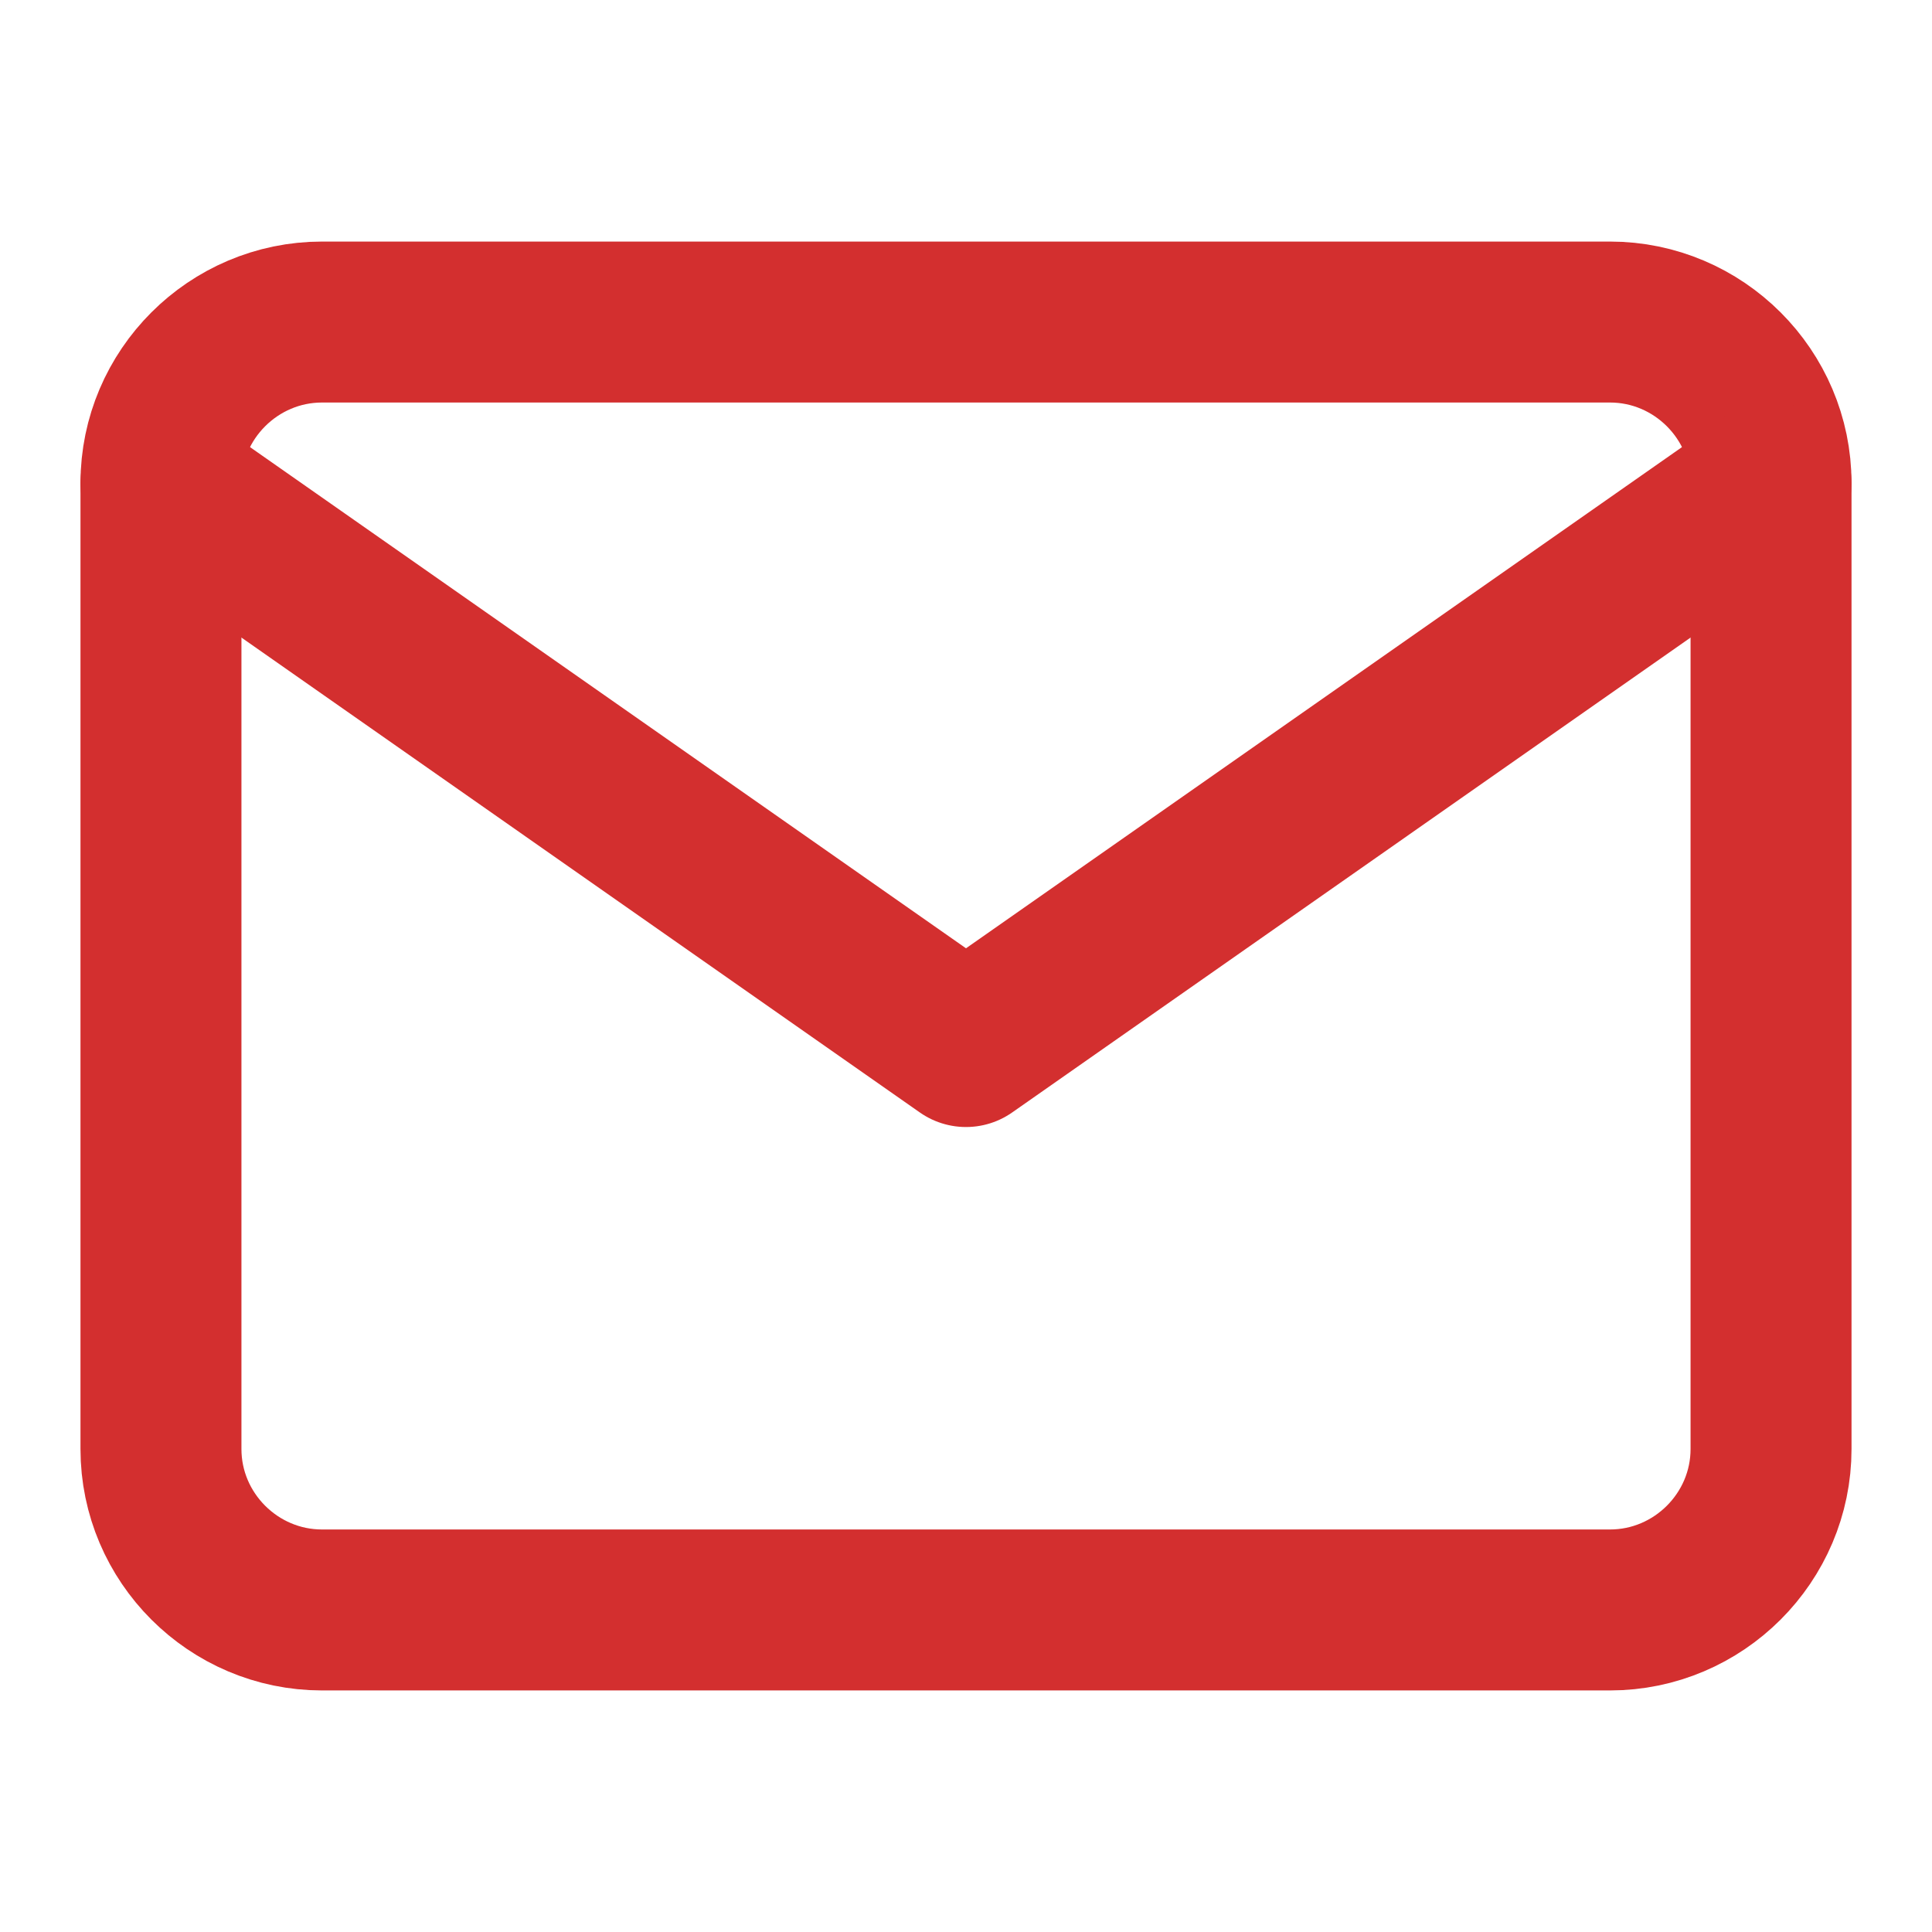
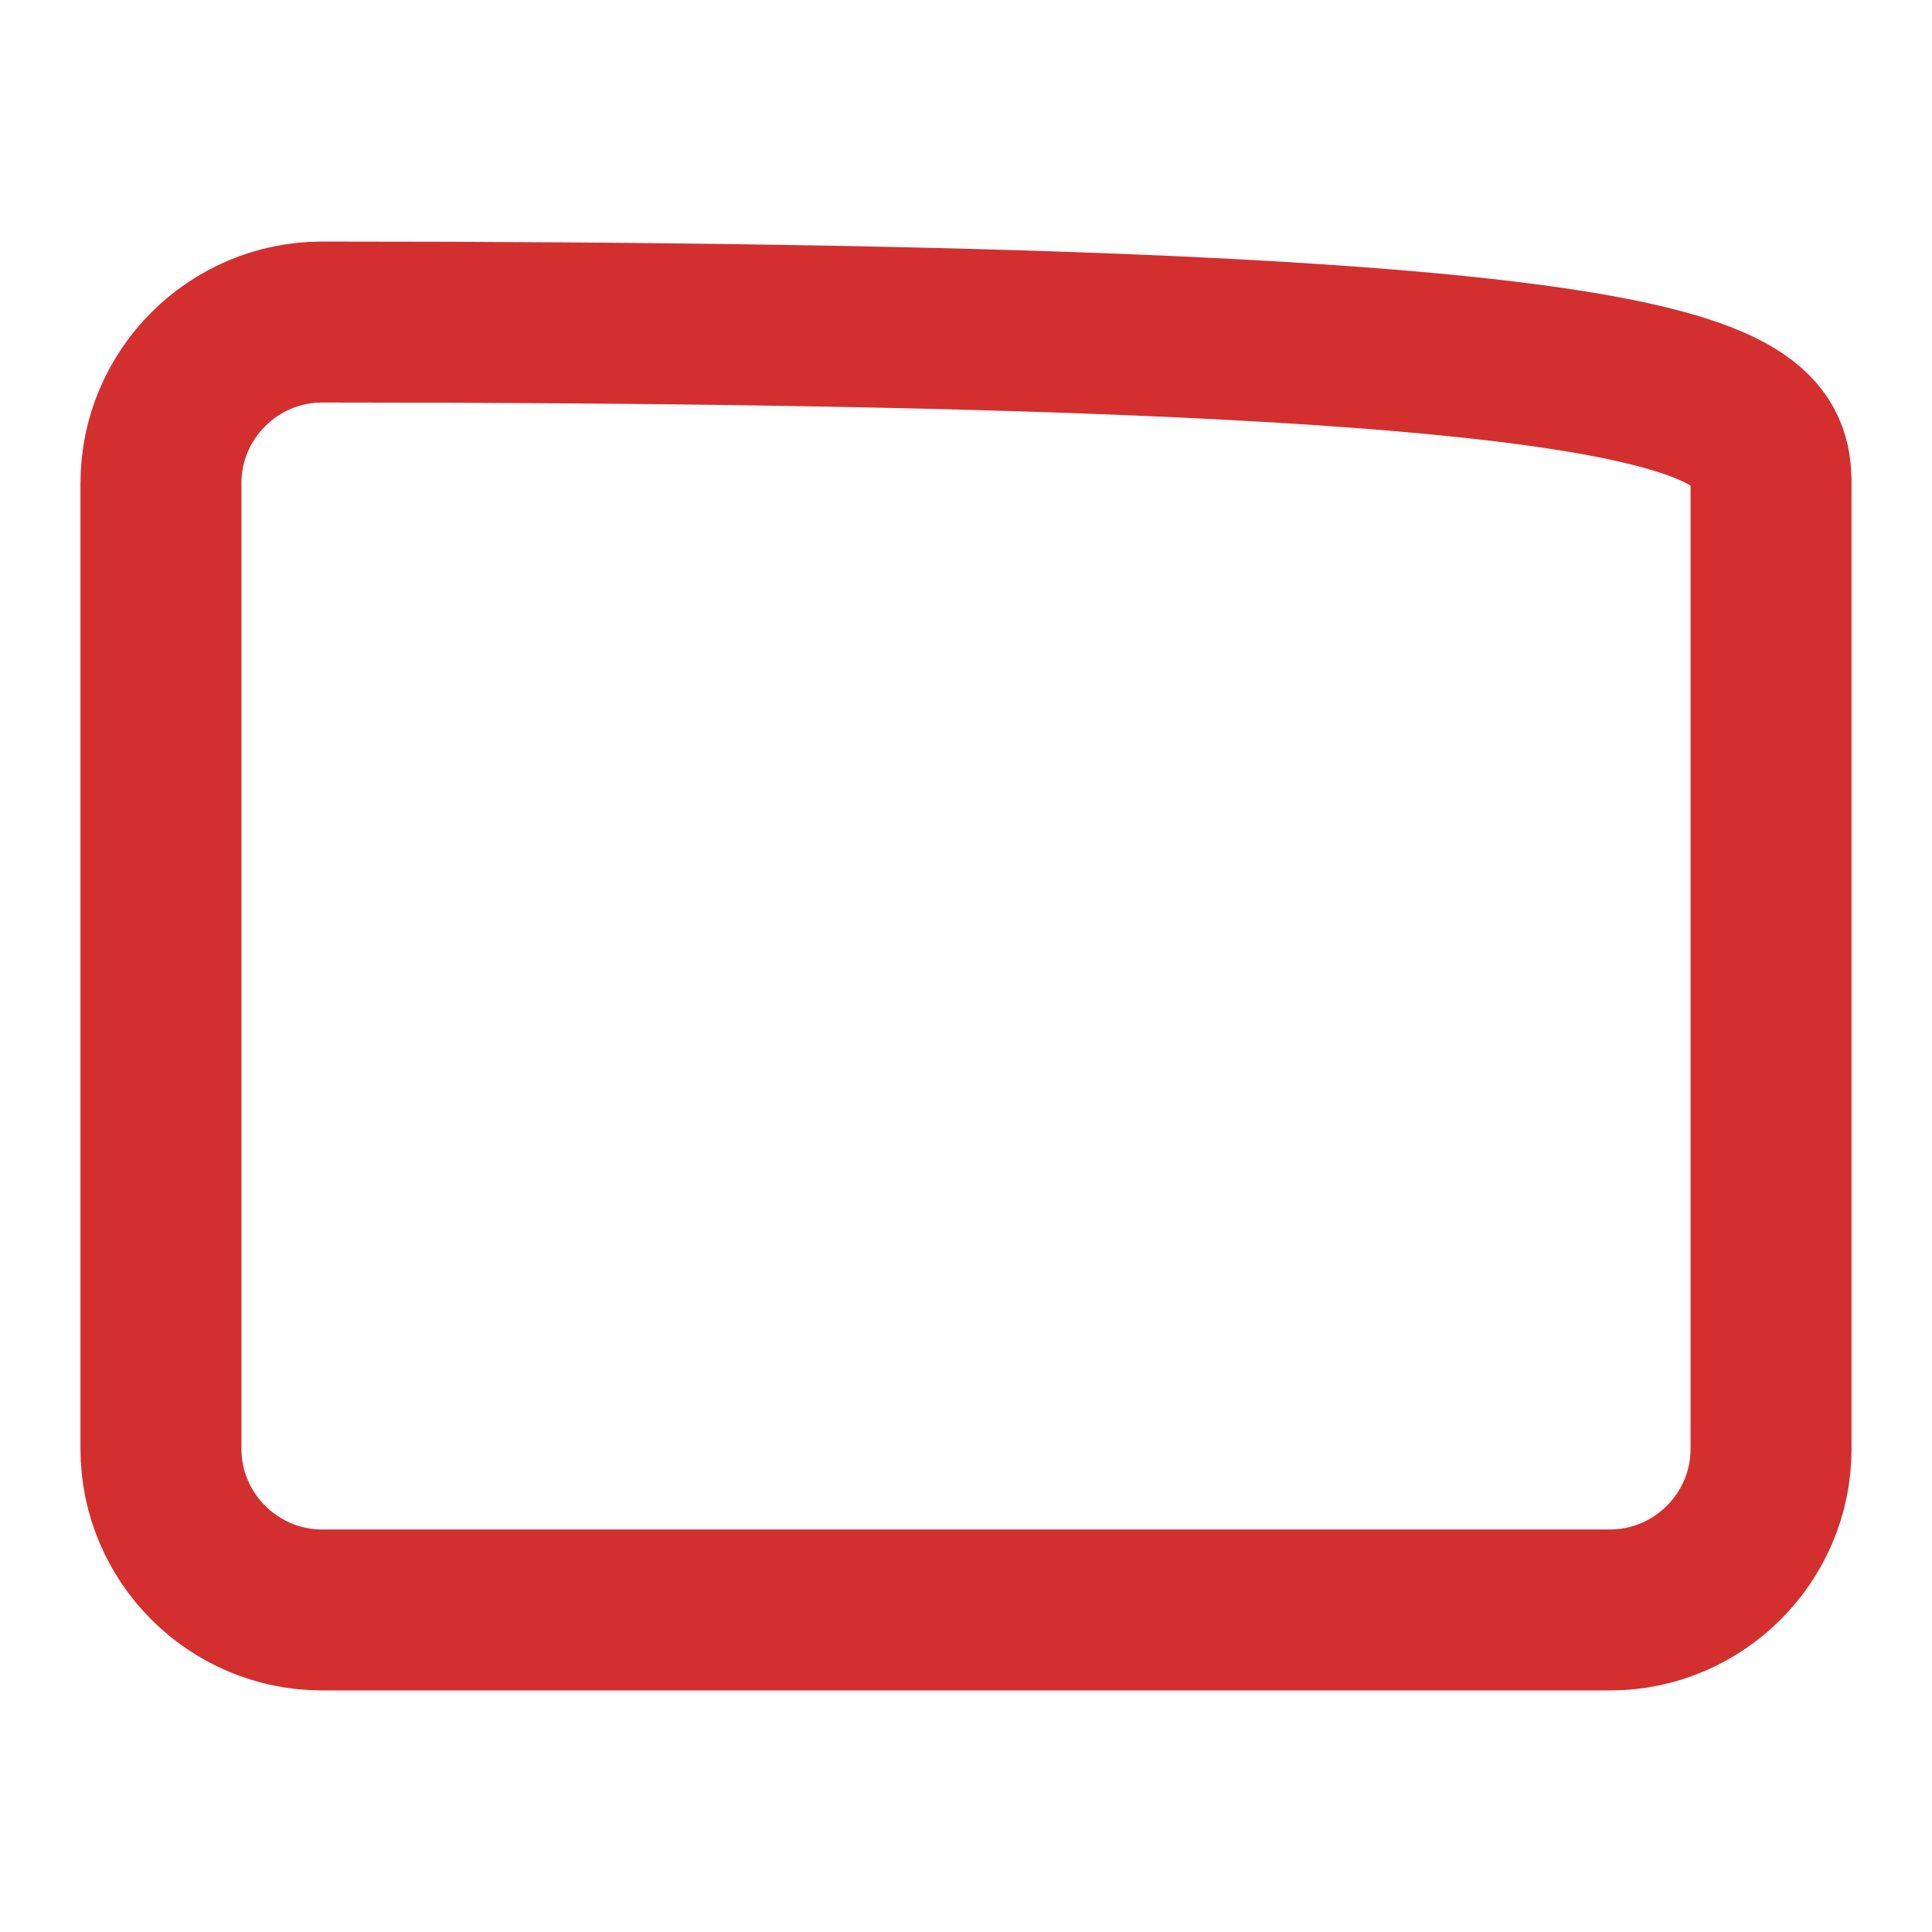
<svg xmlns="http://www.w3.org/2000/svg" width="16" height="16" viewBox="0 0 16 16" fill="none">
-   <path d="M2.667 2.667H13.333C14.067 2.667 14.667 3.267 14.667 4V12C14.667 12.733 14.067 13.333 13.333 13.333H2.667C1.933 13.333 1.333 12.733 1.333 12V4C1.333 3.267 1.933 2.667 2.667 2.667Z" stroke="#D32F2F" stroke-width="1.333" stroke-linecap="round" stroke-linejoin="round" />
-   <path d="M14.667 4L8 8.667L1.333 4" stroke="#D32F2F" stroke-width="1.333" stroke-linecap="round" stroke-linejoin="round" />
+   <path d="M2.667 2.667C14.067 2.667 14.667 3.267 14.667 4V12C14.667 12.733 14.067 13.333 13.333 13.333H2.667C1.933 13.333 1.333 12.733 1.333 12V4C1.333 3.267 1.933 2.667 2.667 2.667Z" stroke="#D32F2F" stroke-width="1.333" stroke-linecap="round" stroke-linejoin="round" />
</svg>